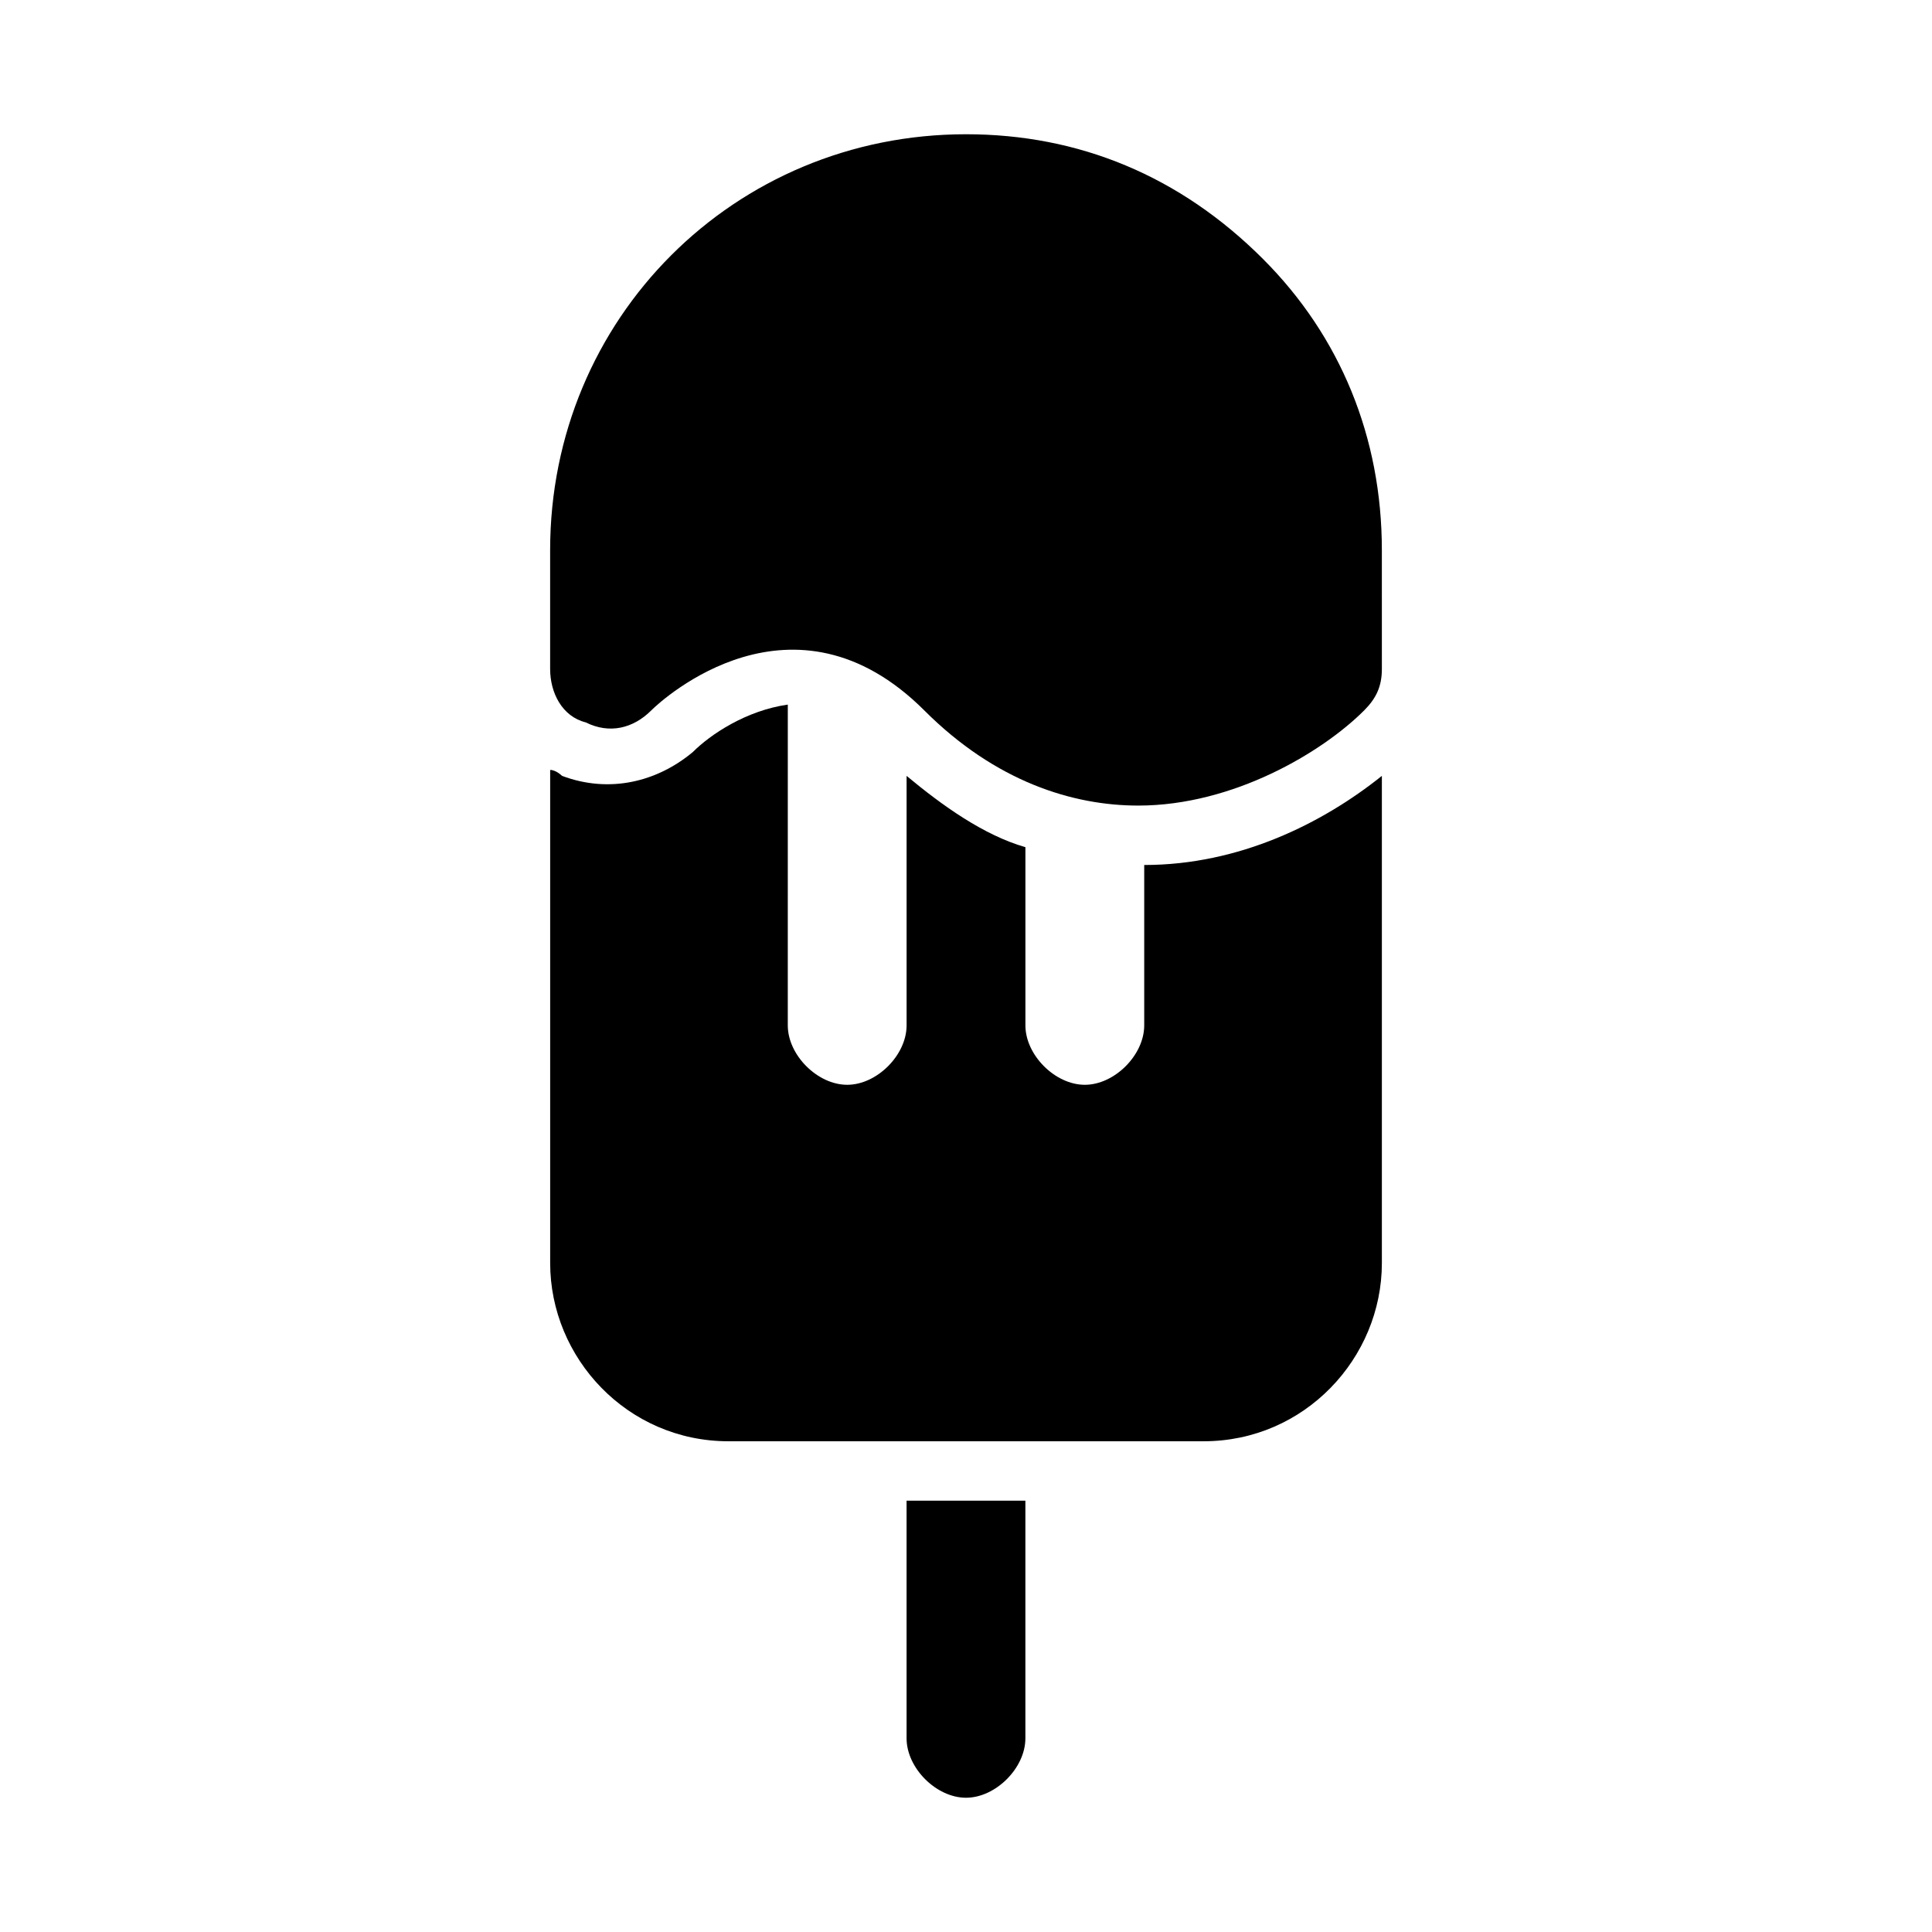
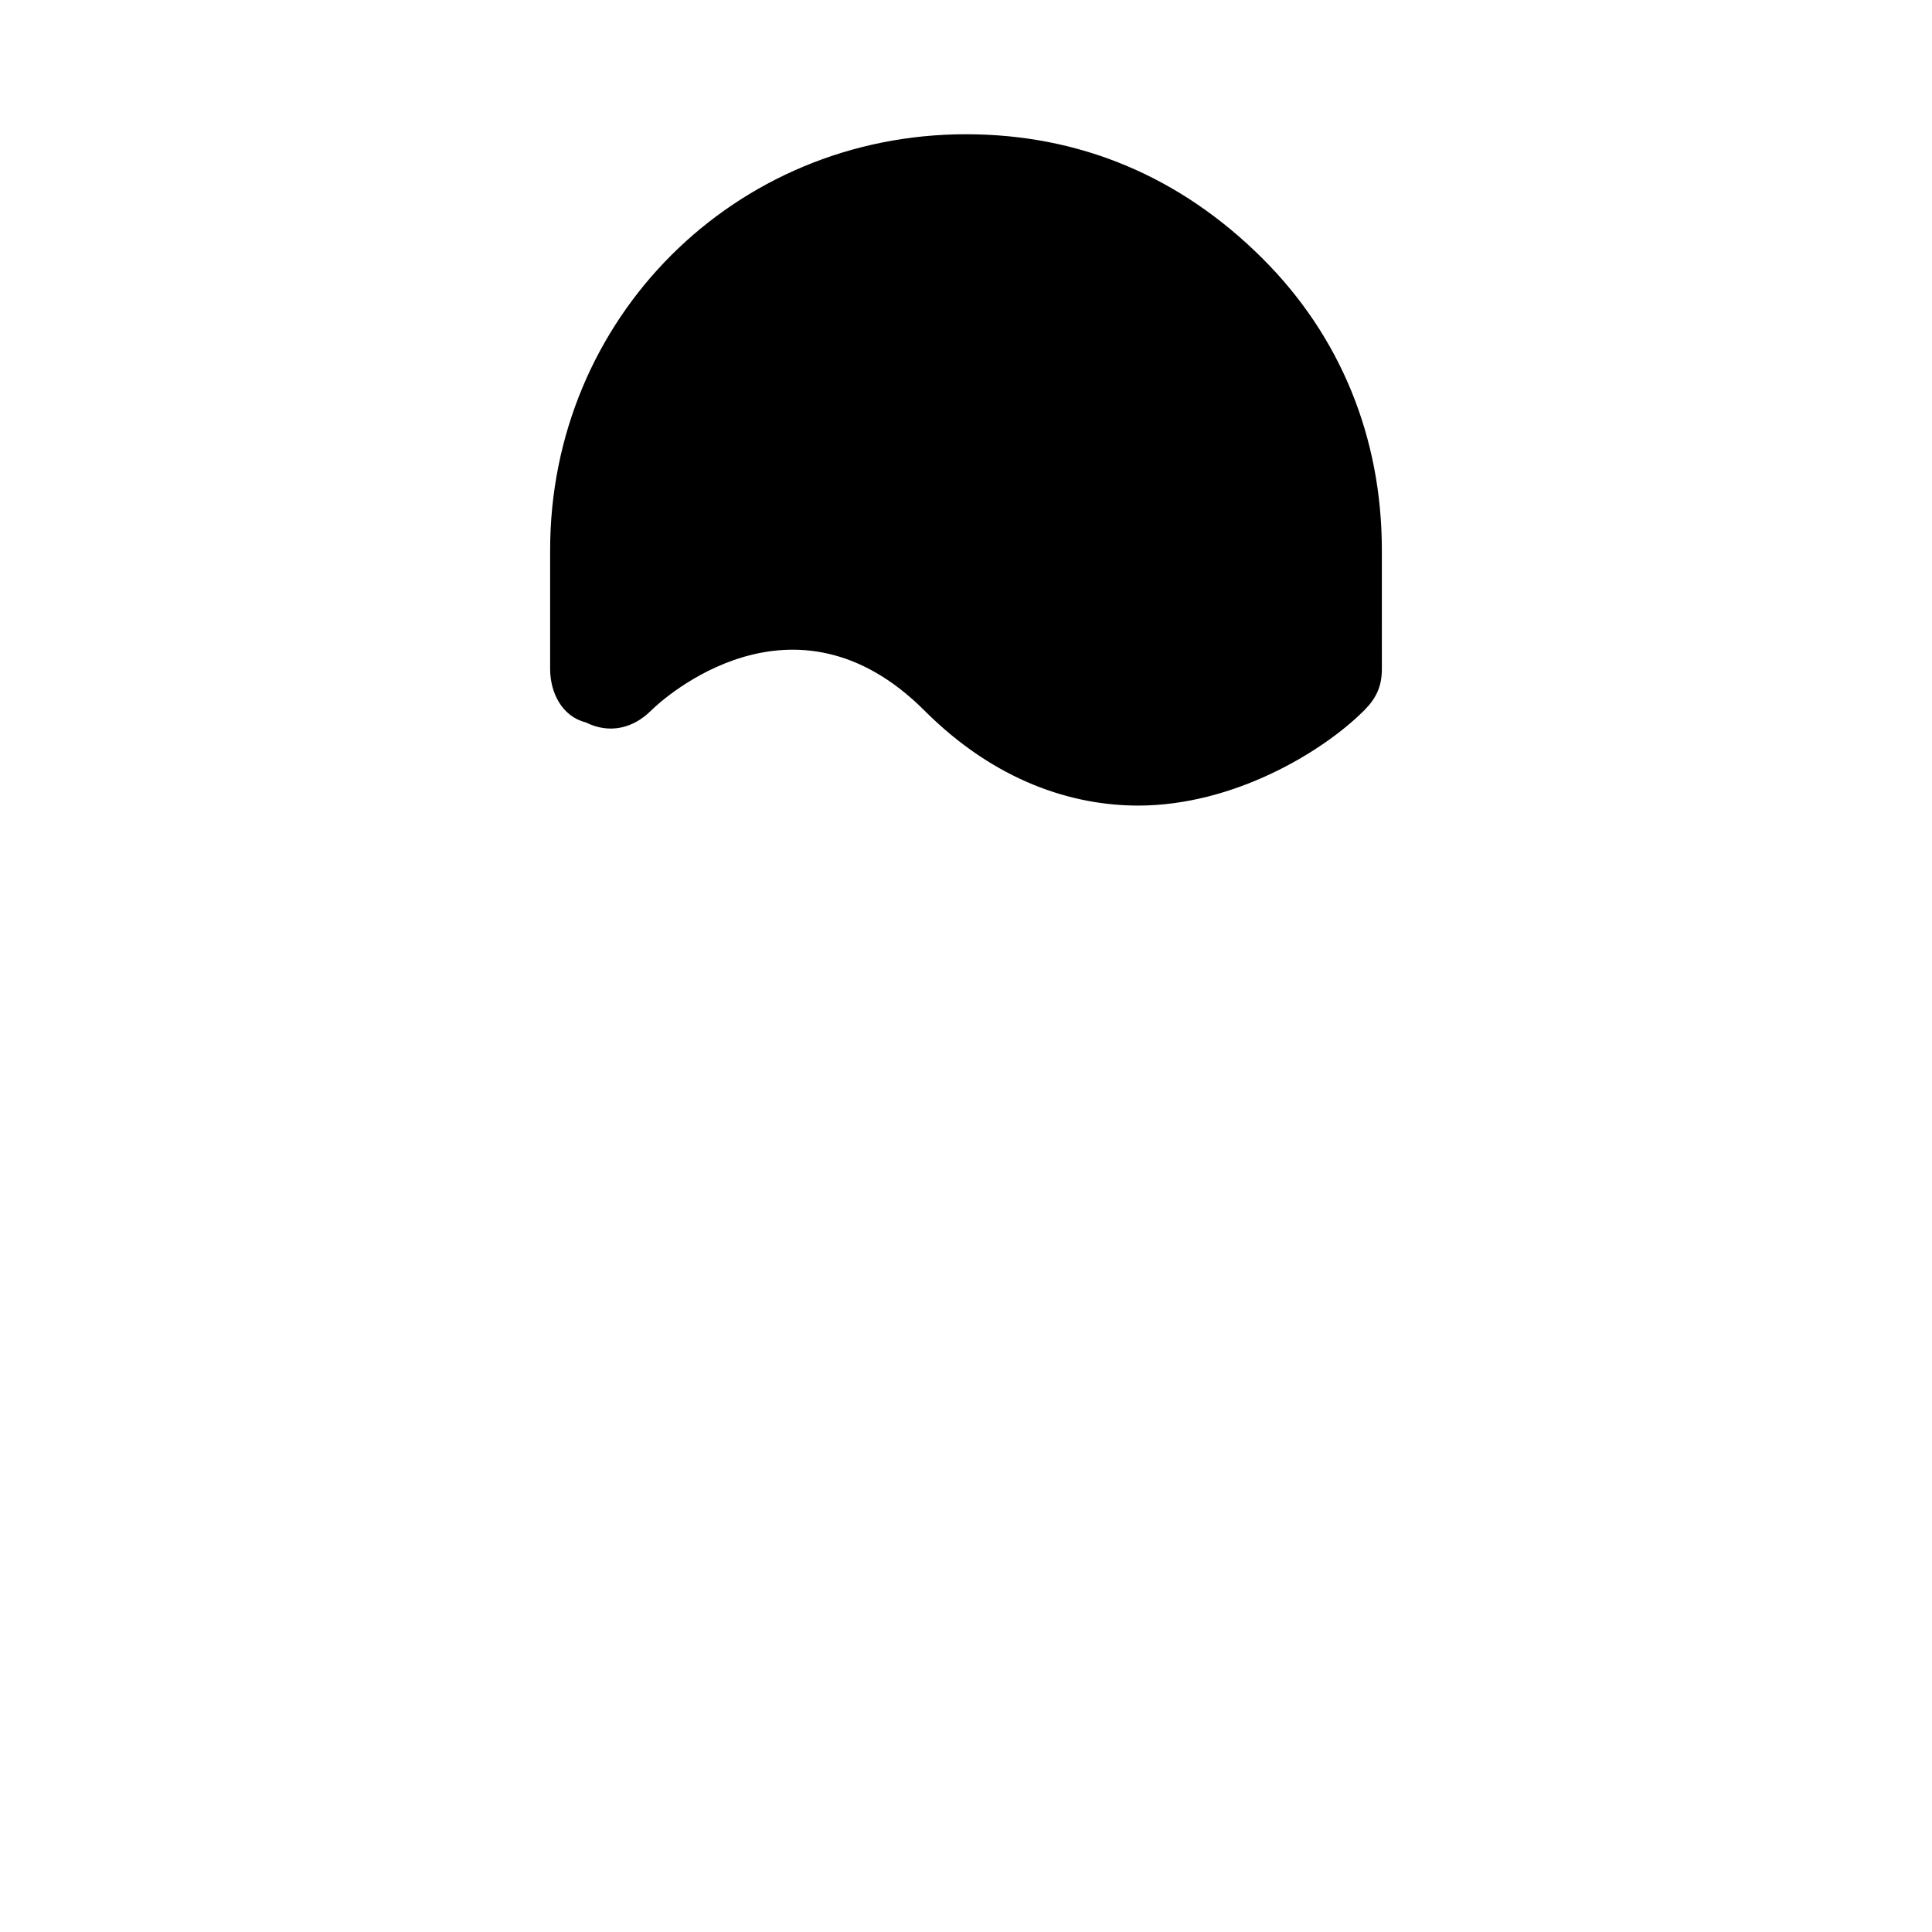
<svg xmlns="http://www.w3.org/2000/svg" fill="#000000" width="800px" height="800px" version="1.1" viewBox="144 144 512 512">
  <g>
    <path d="m478.72 212.64c-22.043-22.043-48.805-33.062-78.719-33.062-61.402 0-110.21 48.805-110.21 110.21v31.488c0 6.297 3.148 12.594 9.445 14.168 6.297 3.148 12.594 1.574 17.32-3.148 3.148-3.148 37.785-34.637 72.422 0 18.895 18.895 39.359 25.191 56.68 25.191 25.191 0 48.805-14.168 59.828-25.191 3.148-3.148 4.723-6.297 4.723-11.02l-0.004-31.488c0-29.914-11.02-56.676-31.488-77.145z" />
-     <path d="m384.25 541.7h31.488v62.977c0 7.871-7.871 15.742-15.742 15.742s-15.742-7.871-15.742-15.742z" />
-     <path d="m510.21 349.62v129.1c0 25.191-20.469 47.23-47.23 47.23h-125.95c-26.766 0-47.23-22.043-47.23-47.23v-130.68c1.574 0 3.148 1.574 3.148 1.574 12.594 4.723 25.191 1.574 34.637-6.297 4.723-4.723 14.168-11.02 25.191-12.594l-0.004 85.016c0 7.871 7.871 15.742 15.742 15.742 7.871 0 15.742-7.871 15.742-15.742v-66.125c9.445 7.871 20.469 15.742 31.488 18.895v47.23c0 7.871 7.871 15.742 15.742 15.742 7.871 0 15.742-7.871 15.742-15.742v-42.508c25.199 0 47.238-11.023 62.984-23.617z" />
  </g>
</svg>